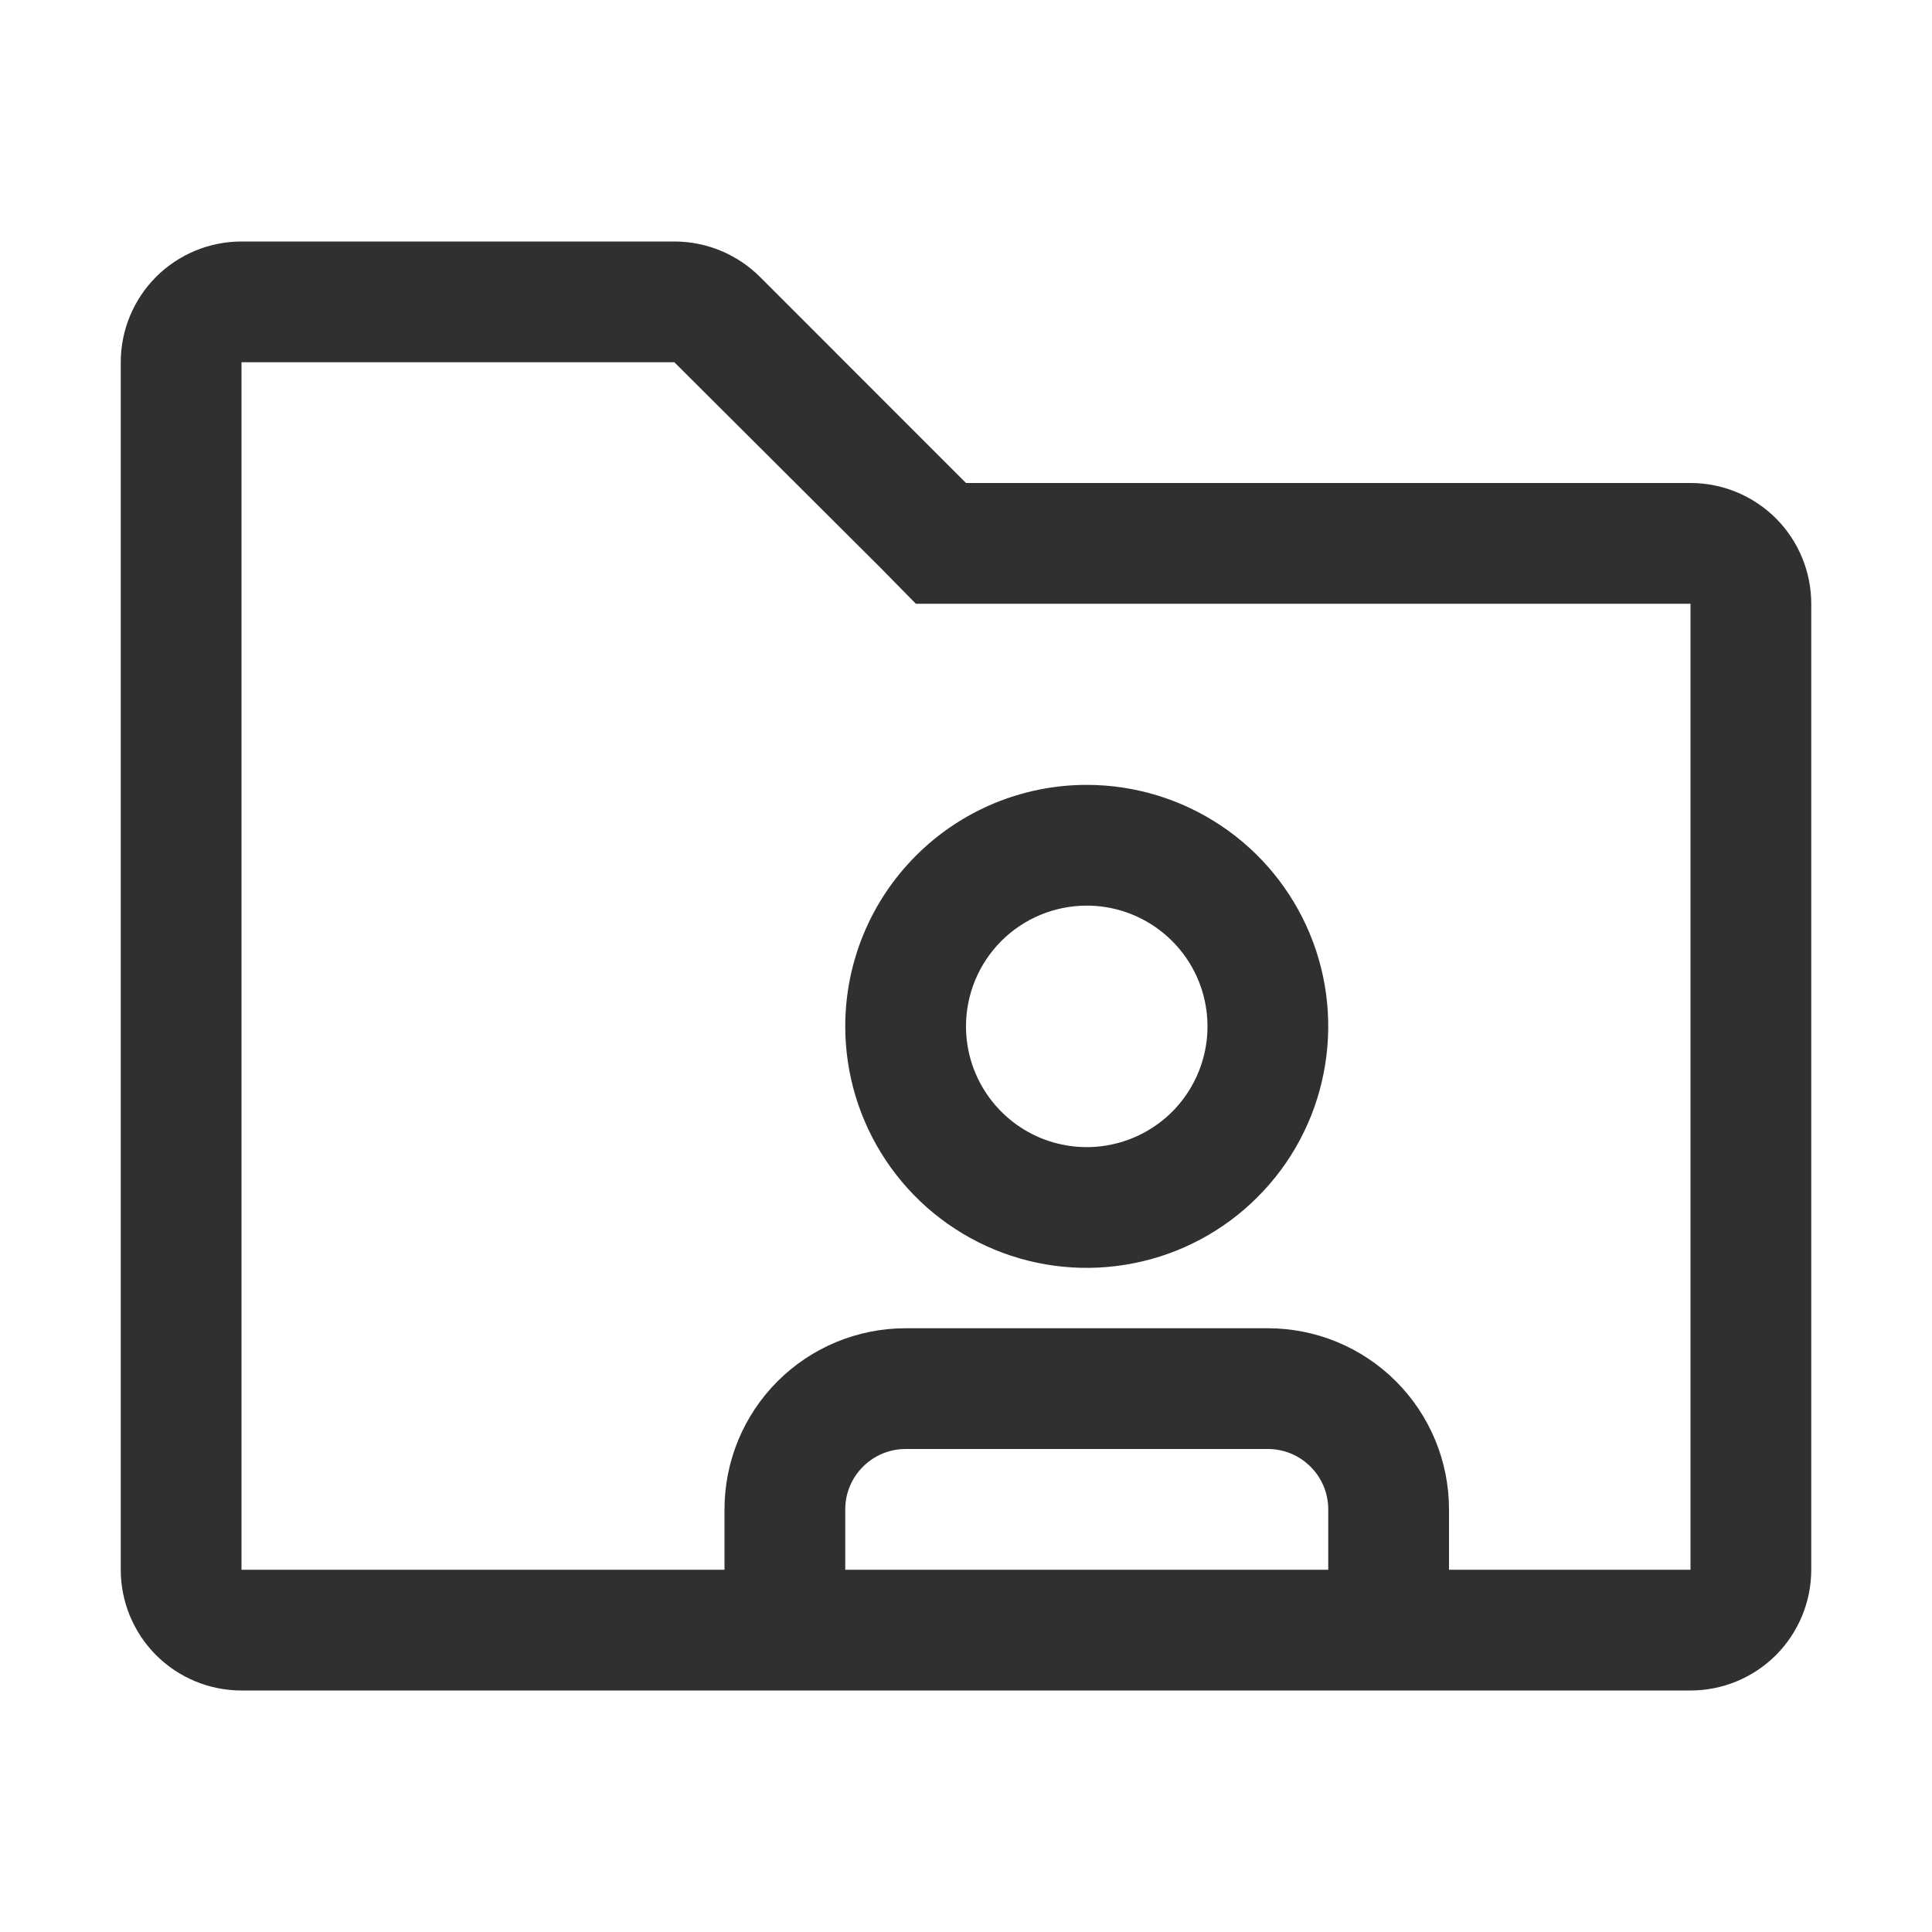
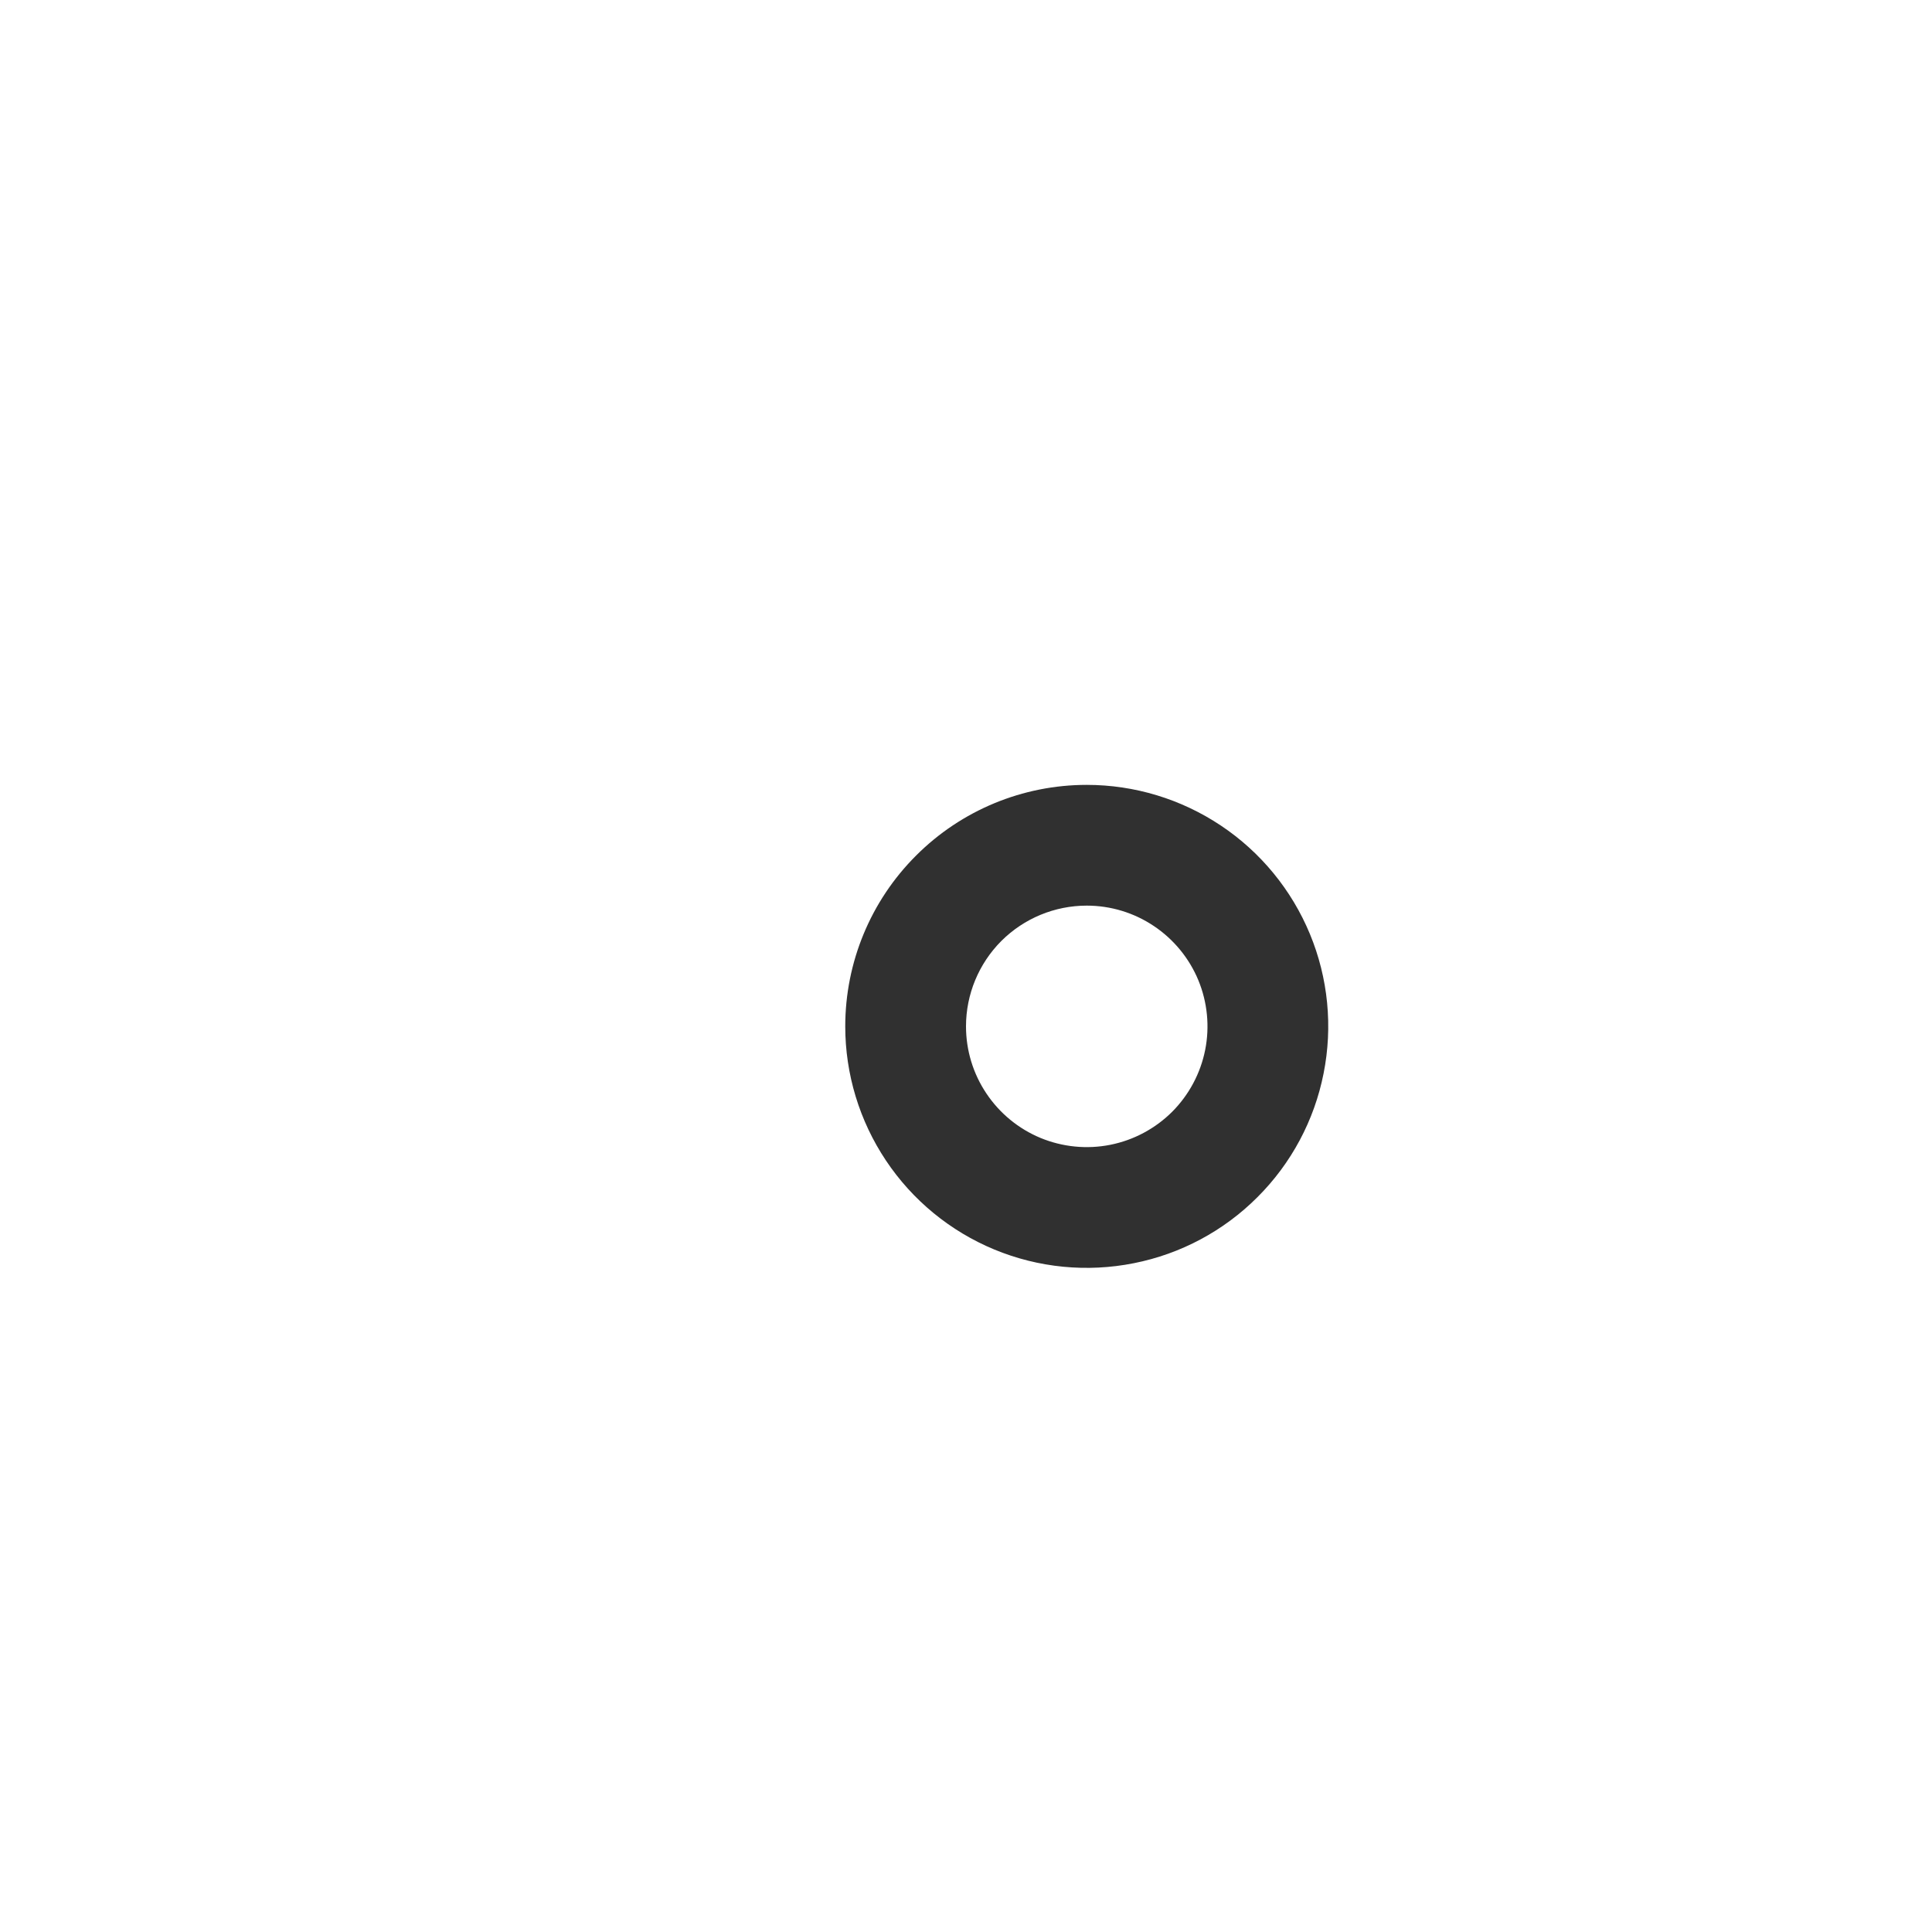
<svg xmlns="http://www.w3.org/2000/svg" width="24" height="24" viewBox="0 0 24 24" fill="none">
-   <path d="M21 6H12L9.443 3.442C9.303 3.302 9.137 3.191 8.954 3.115C8.771 3.039 8.575 3 8.377 3H3C2.602 3 2.221 3.158 1.939 3.439C1.658 3.721 1.5 4.102 1.5 4.5V19.5C1.5 19.898 1.658 20.279 1.939 20.561C2.221 20.842 2.602 21 3 21H21C21.398 21 21.779 20.842 22.061 20.561C22.342 20.279 22.5 19.898 22.5 19.5V7.5C22.5 7.102 22.342 6.721 22.061 6.439C21.779 6.158 21.398 6 21 6ZM16.5 19.5H10.5V18.75C10.5 18.551 10.579 18.36 10.72 18.22C10.86 18.079 11.051 18 11.25 18H15.75C15.949 18 16.14 18.079 16.28 18.22C16.421 18.36 16.5 18.551 16.5 18.75V19.5ZM21 19.5H18V18.75C18 18.153 17.763 17.581 17.341 17.159C16.919 16.737 16.347 16.5 15.75 16.5H11.25C10.653 16.5 10.081 16.737 9.659 17.159C9.237 17.581 9 18.153 9 18.75V19.5H3V4.5H8.377L10.943 7.058L11.377 7.5H21V19.5Z" fill="#303030" />
  <path d="M10.5 12.75C10.5 13.343 10.676 13.923 11.006 14.417C11.335 14.91 11.804 15.295 12.352 15.522C12.9 15.749 13.503 15.808 14.085 15.692C14.667 15.577 15.202 15.291 15.621 14.871C16.041 14.452 16.327 13.917 16.442 13.335C16.558 12.753 16.499 12.15 16.272 11.602C16.045 11.054 15.66 10.585 15.167 10.256C14.673 9.926 14.093 9.75 13.5 9.75C12.704 9.75 11.941 10.066 11.379 10.629C10.816 11.191 10.5 11.954 10.5 12.75ZM13.5 11.25C13.797 11.25 14.087 11.338 14.333 11.503C14.58 11.668 14.772 11.902 14.886 12.176C14.999 12.45 15.029 12.752 14.971 13.043C14.913 13.334 14.77 13.601 14.561 13.811C14.351 14.02 14.084 14.163 13.793 14.221C13.502 14.279 13.2 14.249 12.926 14.136C12.652 14.022 12.418 13.83 12.253 13.583C12.088 13.337 12 13.047 12 12.75C12 12.352 12.158 11.971 12.439 11.689C12.721 11.408 13.102 11.25 13.5 11.25Z" fill="#303030" />
</svg>